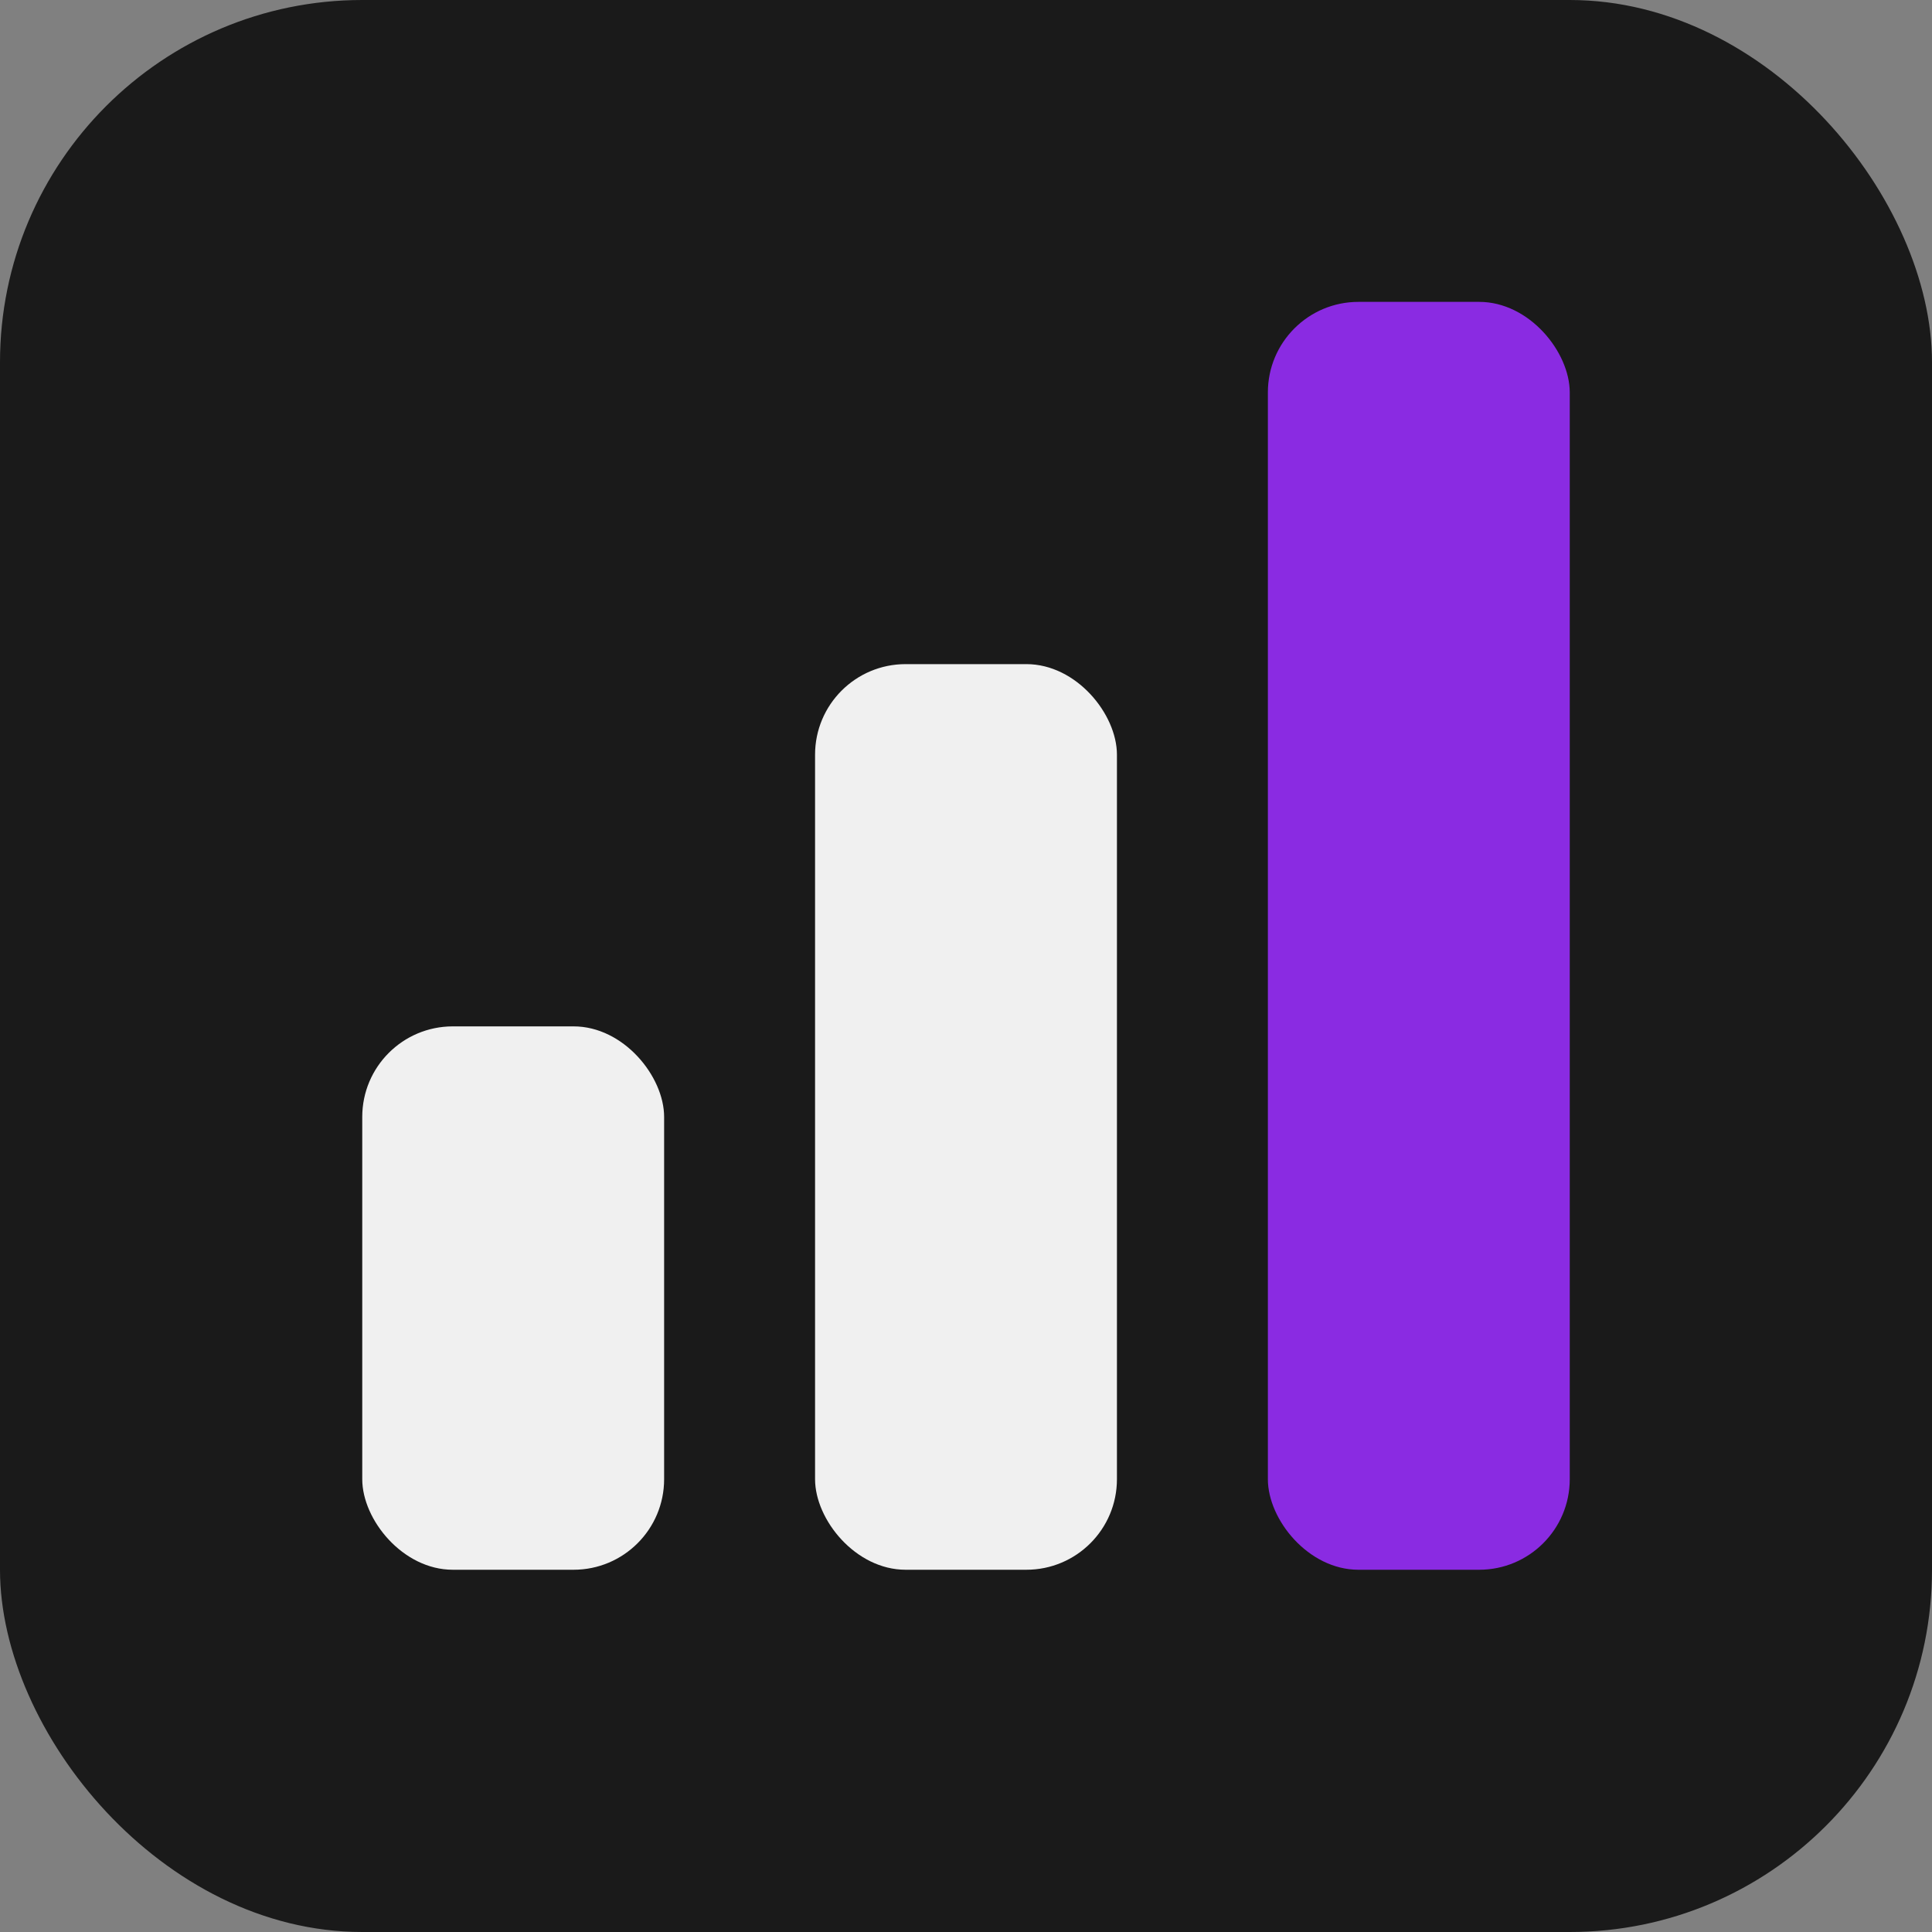
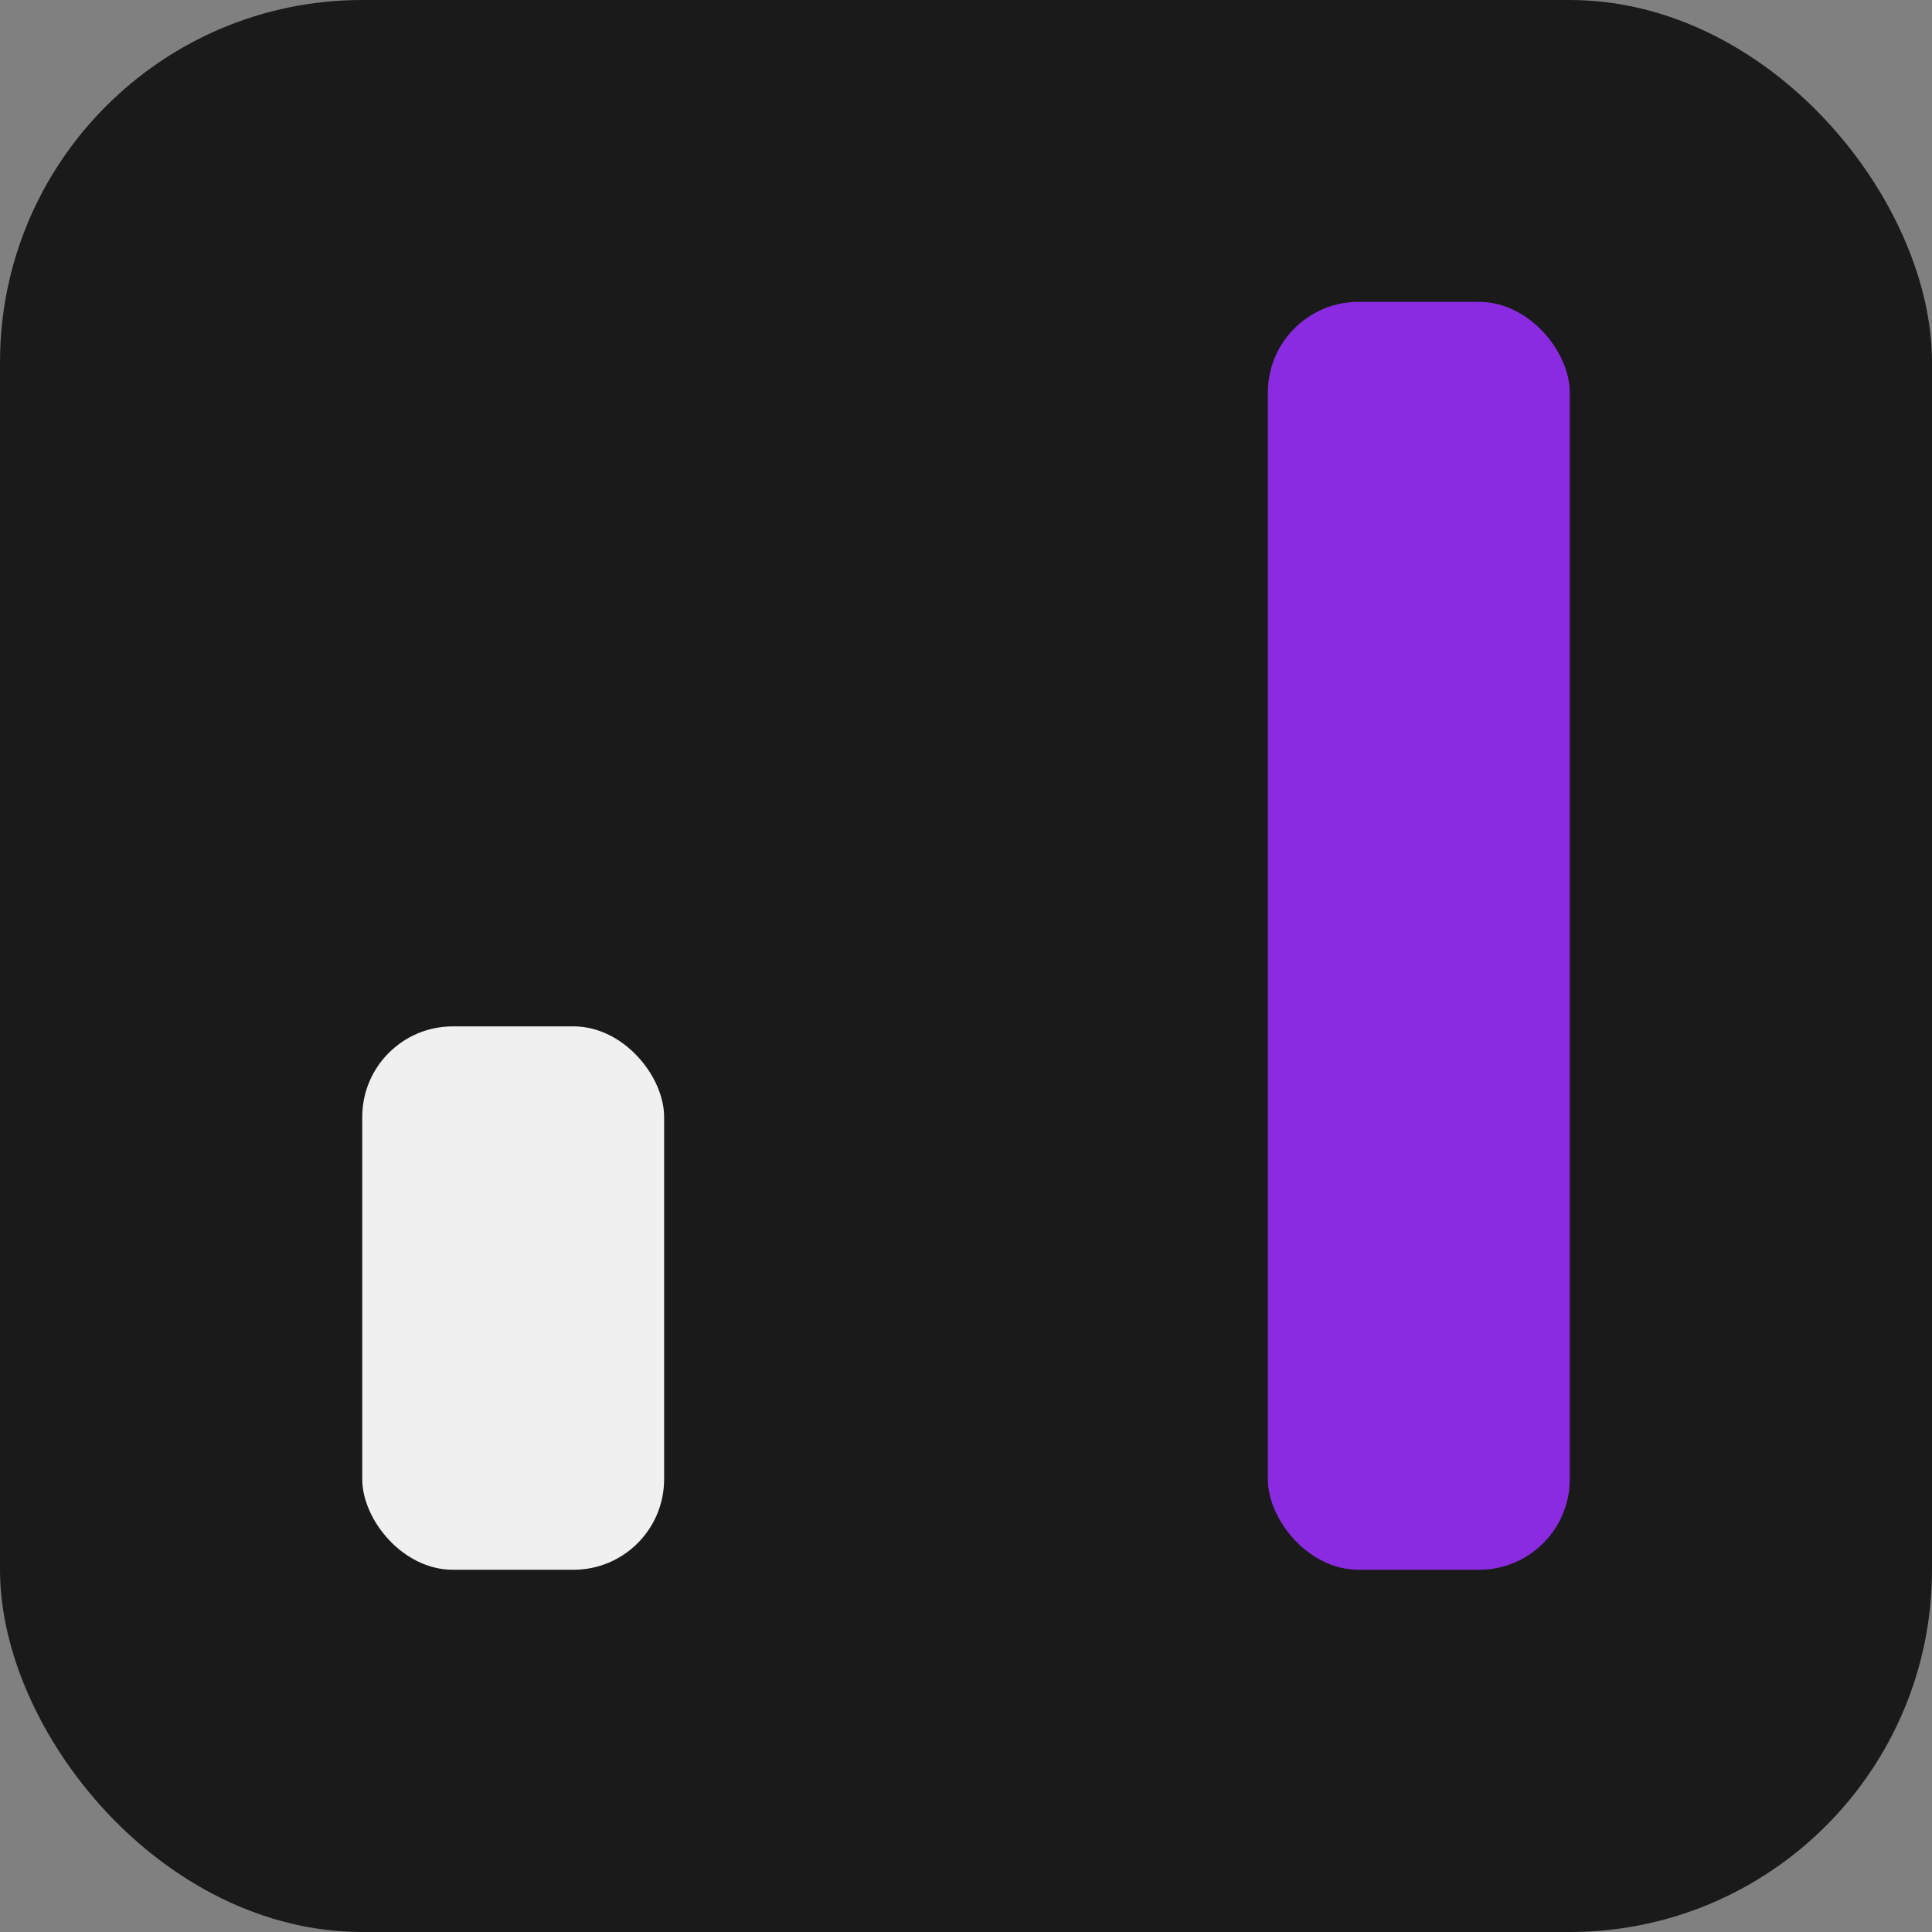
<svg xmlns="http://www.w3.org/2000/svg" width="64" height="64" viewBox="0 0 64 64" fill="none">
  <rect x="0" y="0" width="64" height="64" fill="#808080" stroke="none" />
  <rect width="64" height="64" rx="12" fill="#1a1a1a" />
  <rect x="12" y="34" width="10" height="18" rx="3" fill="#f0f0f0" />
-   <rect x="27" y="22" width="10" height="30" rx="3" fill="#f0f0f0" />
  <rect x="42" y="10" width="10" height="42" rx="3" fill="#8A2BE2" />
</svg>